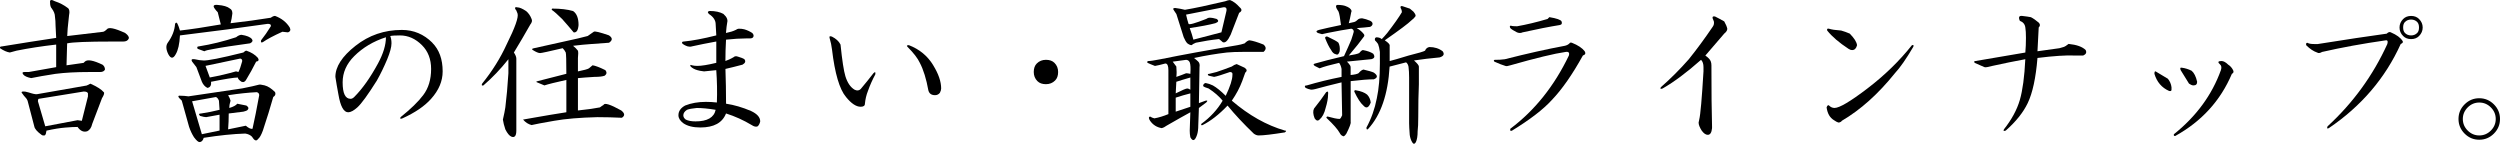
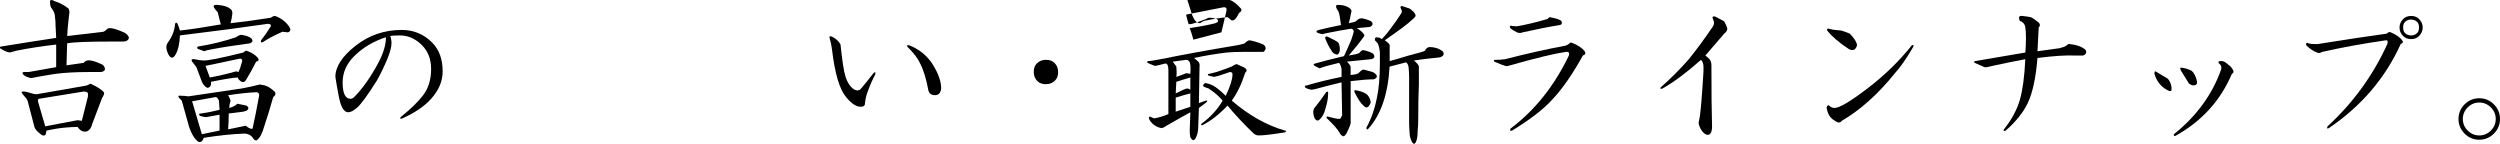
<svg xmlns="http://www.w3.org/2000/svg" id="uuid-07aa65a8-541d-49b8-87c7-f6a53bc44c54" data-name="レイヤー 2" width="768.6" height="44.17" viewBox="0 0 768.6 44.17">
  <g id="uuid-156a8b63-24df-4a8b-9bfb-6d3a791306b0" data-name="レイヤー 1">
    <g>
      <path d="M20.85,2.45c.5.38.62,1.12.38,2.25-.38,3.25-.56,5.38-.56,6.38l11.06-1.31c.38-.12.75-.38,1.12-.75.5-.75,2.37-.38,5.62,1.12.87.63,1.25,1.19,1.12,1.69-.25.63-.81.94-1.69.94h-3.38c-7.63,0-12.25.19-13.88.56l-.19,6.75c1.62-.25,3.38-.5,5.25-.75l.38-.38c.75-.75,2.56-.44,5.44.94.5.38.75.88.75,1.5-.25.5-.75.75-1.5.75h-3.38c-4,0-7.44.19-10.31.56-3.25.5-5.75.94-7.5,1.31-1.25-.25-2.06-.62-2.44-1.12-.38-.5-.25-.75.38-.75h1.31l8.44-1.5v-6.94c-4.38.5-8.44,1.12-12.19,1.88l-2.06.56c-.88-.12-1.88-.56-3-1.31-.13-.38.06-.56.56-.56,6.12-1,11.69-1.88,16.69-2.62l-.19-3.75c0-1-.06-1.94-.19-2.81,0-.75-.31-1.56-.94-2.44-.38-.38-.56-1-.56-1.88-.13-.87.38-1,1.5-.38,1.5.5,2.81,1.19,3.94,2.06ZM31.91,28.33c.25.25.06.88-.56,1.88l-3,7.88c-.25,1.12-.75,1.88-1.5,2.25-1.12.38-2.13-.06-3-1.31-1,0-2.25.06-3.75.19-1.63.13-3.56.44-5.81.94,0,.12-.06.44-.19.94-.13.38-.31.56-.56.56-.38,0-.63-.06-.75-.19-1.38-1-2.13-1.88-2.25-2.62-.63-2.37-1.31-5-2.06-7.88-.13-.38-.38-.75-.75-1.12-.25-.25-.5-.56-.75-.94-.63-.62-.38-.87.75-.75.62.13,1.31.31,2.06.56.87.25,1.5.31,1.88.19l15-2.62,1.12-.56c2,.88,3.38,1.75,4.12,2.62ZM11.85,30.39c-.13.13-.19.38-.19.75l2.25,7.69,9.94-1.88,1.31.19,1.88-7.5v-.94c-.13-.38-.56-.56-1.31-.56l-13.88,2.25Z" />
      <path d="M70.69,2.64c.5.25.75.75.75,1.5-.13,1.12-.31,2.13-.56,3,4.37-.5,8.5-1.06,12.38-1.69.5-.38.94-.56,1.31-.56,2,.75,3.5,1.94,4.5,3.56.38.75.19,1.25-.56,1.5l-1.69-.19c-2.75,1.25-4.75,2.31-6,3.19-.5.25-.69.06-.56-.56,1-1.25,2-2.69,3-4.31.12-.5-.19-.75-.94-.75-7.75,1.12-16.75,2.31-27,3.56-.13,2.62-.56,4.56-1.31,5.81-.75,1.38-1.5,1.38-2.25,0-.75-1.5-.81-2.69-.19-3.56,1.37-1.88,2.12-3.81,2.25-5.81.25-.5.5-.5.75,0,.25.5.5,1.19.75,2.06,3.38-.38,7.56-1,12.56-1.88-.38-1.62-.69-2.87-.94-3.75-.38-.38-.69-.75-.94-1.12-.63-.87-.31-1.25.94-1.12,1.75.13,3,.5,3.75,1.12ZM81.38,26.26c1,.25,2.06.94,3.19,2.06.25.63.06,1.12-.56,1.5-.88,3.13-1.94,6.56-3.19,10.31-.5,1.37-1,2.25-1.5,2.62-.5.75-1.12.5-1.88-.75-.5-.5-1.19-.81-2.06-.94-3.75.12-8,.56-12.75,1.31-.25.87-.69,1.31-1.31,1.31-.38,0-.94-.5-1.69-1.5-.63-1-1.12-2.06-1.5-3.19l-2.25-8.06c-1.25-1.12-1.38-1.62-.38-1.5.75,0,1.56.06,2.44.19,8.37-1.25,13.88-2.06,16.5-2.44,2.5-.5,4.19-.87,5.06-1.12.25-.12.87-.06,1.88.19ZM79.31,17.83c.38.63.19,1-.56,1.12-1,2-2,3.81-3,5.44-.38.75-.88,1-1.5.75-.75-.5-1.12-.94-1.12-1.31-1.12,0-3.88.44-8.25,1.31.12,1.12-.25,1.75-1.12,1.88-.75-.38-1.31-1-1.69-1.88-.63-1.75-1.19-3.25-1.69-4.5-.5-.62-.94-1.19-1.31-1.69-.38-.62-.13-.87.75-.75,1.12.25,2,.38,2.62.38,1.25.13,5.37-.69,12.38-2.44.38-.38.69-.56.94-.56,1.5.5,2.69,1.25,3.56,2.25ZM59.06,31.14l3,10.12,5.44-1.12v-4.88l-4.12.75c-.38,0-1-.12-1.88-.38-.5-.5-.38-.75.38-.75,1.75-.25,3.62-.62,5.62-1.12l-.19-2.81c-.25-.62-.56-1-.94-1.12l-7.31,1.31ZM74.25,10.7c1.62.25,2.69.69,3.19,1.31.38.5.19.94-.56,1.31-4.75.63-8.75,1.25-12,1.88-.88.13-1.56.31-2.06.56-.75-.25-1.44-.5-2.06-.75-.25-.5-.13-.75.38-.75,3.87-.62,7.69-1.56,11.44-2.81.62-.5,1.19-.75,1.69-.75ZM63.19,20.26l1.31,3.56c2.75-.5,5.44-1.12,8.06-1.88l.75.19c.38-.75.75-1.81,1.12-3.19.12-.5-.06-.81-.56-.94l-10.69,2.25ZM70.13,29.26c.38.63.62,1.19.75,1.69-.25.75-.38,1.5-.38,2.25,1.25-.38,2.06-.81,2.44-1.31.75.13,1.69.31,2.81.56.75.5.81,1,.19,1.5-.25.13-.63.25-1.12.38-1.12.13-2.62.31-4.5.56,0,1.63-.06,3.25-.19,4.88,1.88-.38,3.69-.75,5.44-1.12.87.75,1.56,1.06,2.06.94.62-2.75,1.31-6.19,2.06-10.31,0-.5-.25-.81-.75-.94-2.62.13-5.56.44-8.81.94Z" />
      <path d="M132.9,13.14c2.12,2.13,3.19,5.06,3.19,8.81,0,3-1.19,5.81-3.56,8.44-2,2.25-4.94,4.25-8.81,6-.63.25-.81.13-.56-.38,3.12-2.5,5.44-4.75,6.94-6.75,1.62-2.12,2.44-4.81,2.44-8.06,0-3-.94-5.44-2.81-7.31-2-2-4.25-3-6.75-3-1.5,0-2.5.06-3,.19.25.63.38,1.38.38,2.25,0,1.12-.44,2.75-1.31,4.88-1,2.38-2.06,4.56-3.19,6.56-2.75,4.38-4.75,7.12-6,8.25-1.12,1-2.06,1.5-2.81,1.5-1.38,0-2.38-1.81-3-5.44-.38-2-.69-3.81-.94-5.44,0-3.12,2.06-6.31,6.19-9.56,4.12-3.25,8.87-4.88,14.25-4.88,3.62,0,6.75,1.31,9.38,3.94ZM108.9,17.26c-2.38,2.38-3.56,5.06-3.56,8.06,0,3.38.81,5.06,2.44,5.06.38,0,.75-.19,1.12-.56,2.5-2.5,4.94-5.94,7.31-10.31,1.62-3,2.44-5.69,2.44-8.06-3.88,1.25-7.12,3.19-9.75,5.81Z" />
-       <path d="M161.74,3.39c.75.63,1.31,1.44,1.69,2.44.25.5.12,1.06-.38,1.69-1.63,2.88-3.31,5.75-5.06,8.62.5.75.75,1.38.75,1.88v22.12c0,1.62-.5,2.25-1.5,1.88-.63-.25-1.25-1-1.88-2.25-.38-1.12-.63-2.12-.75-3,.38-1.62.62-2.87.75-3.75.38-3,.69-6.5.94-10.5v-4.31c-2.38,3-4.94,5.69-7.69,8.06-.5.13-.63-.06-.38-.56,3.12-3.87,5.62-7.88,7.5-12,2.62-5.25,3.75-8.44,3.38-9.56-.13-.38-.25-.69-.38-.94-.25-.25-.38-.5-.38-.75s.25-.31.75-.19c.62,0,1.5.38,2.62,1.12ZM187.24,10.89c1.12.75,1.12,1.5,0,2.25-1.38.13-3.13.25-5.25.38-1.88.13-3.81.31-5.81.56.62.5,1.12,1,1.5,1.5.12.38.12,1.12,0,2.25v4.12c1.88-.38,3-.69,3.38-.94.5-.38.87-.69,1.12-.94.87.13,2.19.63,3.94,1.5.5.63.44,1.19-.19,1.69-.63.25-1.69.38-3.19.38-2.13.13-3.81.25-5.06.38v9.94c2.5-.25,4.75-.56,6.75-.94.5-.38.87-.62,1.12-.75.25-.75,2.06-.19,5.44,1.69,1.12.88,1.19,1.63.19,2.25-2.5-.12-5-.19-7.5-.19-5.38.13-9.81.5-13.31,1.12-3.63.63-5.94,1.06-6.94,1.31-1-.25-1.88-.81-2.62-1.69l3.19-.56c3.5-.62,6.87-1.19,10.12-1.69v-9.94c-3.38.75-5.62,1.31-6.75,1.69l-2.25-.94c-.38-.12-.31-.25.19-.38,2.87-.75,5.81-1.5,8.81-2.25,0-4-.06-6.19-.19-6.56-.25-.5-.56-.94-.94-1.31-4.25,1-6.56,1.5-6.94,1.5-.5,0-1.25-.31-2.25-.94-.38-.25-.25-.44.38-.56,4.62-1,9.12-2,13.5-3,1-.25,2-.5,3-.75.87-.62,1.5-1.06,1.88-1.31.25-.25,1.81.13,4.69,1.12ZM176.18,3.39c1.12.75,1.69,2.19,1.69,4.31-.13,1.63-.63,2.38-1.5,2.25-1.25-1.5-2.44-2.87-3.56-4.12-1.38-1.37-2.44-2.31-3.19-2.81,0-.25.06-.38.19-.38,2.5,0,4.62.25,6.38.75Z" />
-       <path d="M222.45,4.33c1,.88,1.37,1.75,1.12,2.62-.13.63-.25,1.69-.38,3.19,1.25-.25,2.25-.56,3-.94.38-.25.69-.38.94-.38.62,0,1.19.06,1.69.19.87.25,1.69.63,2.44,1.12.38.38.5.75.38,1.12-.13.38-.5.56-1.12.56h-1.12c-1.75,0-3.81.13-6.19.38-.13,2.25-.19,4.44-.19,6.56.75-.25,1.56-.62,2.44-1.12.38-.38.87-.44,1.5-.19.87.25,1.5.5,1.88.75.5.63.31,1.19-.56,1.69-1.88.5-3.63.94-5.25,1.31.12,3.5.19,7.06.19,10.69,2.5.38,5.06,1.12,7.69,2.25,1.88.88,2.81,1.94,2.81,3.19-.13.63-.38,1.12-.75,1.5-.5.25-1.12.13-1.88-.38-2.5-1.5-5.13-2.69-7.88-3.56-1.12,2.88-3.75,4.31-7.88,4.31-2.25,0-4-.44-5.25-1.31-1-.75-1.5-1.56-1.5-2.44,0-1.25.69-2.25,2.06-3,1.88-.75,4-1.12,6.38-1.12,1.12,0,2.25.06,3.38.19.12-3.25.06-6.56-.19-9.94l-3.75.38c-1-.12-1.69-.25-2.06-.38-.88-.25-1.56-.62-2.06-1.12-.25-.5-.13-.62.38-.38.5.13,1.06.19,1.69.19,1.25,0,3.19-.31,5.81-.94v-6.56c-2.75.5-5.25,1-7.5,1.5-.38.13-.81.13-1.31,0-.75-.25-1.31-.56-1.69-.94-.13-.38.06-.56.56-.56,2.62-.25,5.94-.87,9.94-1.88l-.19-3.38c0-1.25-.69-2.31-2.06-3.19-.5-.5-.44-.81.19-.94,1.75,0,3.19.31,4.31.94ZM211.2,33.76c-.75.5-1.12,1.06-1.12,1.69,0,.5.25.94.75,1.31.75.38,1.75.56,3,.56,3.62,0,5.69-1.19,6.19-3.56-2.25-.38-4.19-.56-5.81-.56-1.38.13-2.38.31-3,.56Z" />
      <path d="M258.41,13.7c.5,4.88,1,8.13,1.5,9.75.62,2,1.56,3.38,2.81,4.12.75.38,1.37.31,1.88-.19,1.37-1.62,2.69-3.25,3.94-4.88.5-.5.69-.38.56.38-.88,1.63-1.63,3.31-2.25,5.06-.5,1.25-.81,2.56-.94,3.94,0,.63-.44.94-1.31.94-1.38,0-2.88-1-4.5-3-2-2.37-3.44-7.25-4.31-14.62-.13-1.12-.38-2.31-.75-3.56-.13-.5.12-.62.75-.38,1.25.63,2.12,1.44,2.62,2.44ZM286.91,20.08c1.62,2.62,2.44,5,2.44,7.12,0,.38-.13.81-.38,1.31-.38.5-.88.75-1.5.75-1.12,0-1.81-.5-2.06-1.5-.63-3.5-1.5-6.31-2.62-8.44-.63-1.37-1.88-3-3.75-4.88-.38-.38-.25-.56.38-.56,3.25,1.25,5.75,3.31,7.5,6.19Z" />
      <path d="M325.31,22.14c0,1.12-.31,2-.94,2.62-.75.75-1.69,1.12-2.81,1.12s-2-.31-2.62-.94c-.75-.75-1.12-1.69-1.12-2.81s.31-2,.94-2.62c.75-.75,1.69-1.12,2.81-1.12s2,.31,2.62.94c.75.75,1.12,1.69,1.12,2.81Z" />
-       <path d="M384.15,12.39c1,.13,2.44.56,4.31,1.31.87.75.87,1.5,0,2.25h-6.19c-2,0-3.69.06-5.06.19-3.25.38-6.63.94-10.12,1.69.5.38.94.75,1.31,1.12s.5.94.38,1.69l-.19,11.06,2.06-.75c.62-.12.69.06.19.56l-2.25,1.69-.19,5.25c0,1.25-.13,2.25-.38,3-.63,1.88-1.31,2.12-2.06.75-.13-.63-.19-1.31-.19-2.06l.19-5.62c-1.63.88-4.06,2.25-7.31,4.12-.5.38-1,.63-1.5.75-1.5-.25-2.69-1-3.56-2.25-.5-.75-.5-1.19,0-1.31.38.25.81.44,1.31.56,1.37-.25,2.81-.69,4.31-1.31v-13.5c0-1.37-.31-2.06-.94-2.06-1.38.38-2.44.63-3.19.75-1-.38-1.75-.69-2.25-.94-.25-.25-.19-.44.19-.56.62,0,1.88-.19,3.75-.56,6.75-1.37,14.62-2.81,23.62-4.31.75-.12,1.5-.31,2.25-.56.62-.62,1.12-.94,1.5-.94ZM360.53,18.95c.5.63.87,1.12,1.12,1.5.12,1.25.12,2.31,0,3.19,1.12-.38,2.12-.75,3-1.12.38,0,.81.06,1.31.19.12-1.75.06-2.94-.19-3.56-.25-.5-.63-.75-1.12-.75l-4.12.56ZM378.15.01c1,.38,2,1.12,3,2.25.75.63.69,1.19-.19,1.69l-2.62,6.75c-.88,1.88-1.69,2.62-2.44,2.25-.25-.25-.63-.56-1.12-.94-2.38.25-4.75.63-7.12,1.12-.63.25-1.06.5-1.31.75-.38,0-.81-.19-1.31-.56-.38-.38-.75-1-1.12-1.88l-2.25-7.12c-.25-.38-.5-.75-.75-1.12-.38-.5-.25-.75.38-.75,1,.13,2,.31,3,.56,3-.5,7.12-1.37,12.38-2.62.62-.25,1.12-.38,1.5-.38ZM365.96,23.83c-1.75.5-3.19.94-4.31,1.31l-.19,3.56c2-1,3.19-1.5,3.56-1.5.25,0,.56.13.94.38v-3.75ZM361.46,34.33l4.5-1.5v-4.12c-1.5.38-3,.81-4.5,1.31v4.31ZM364.65,4.51c.25,1.12.5,2.06.75,2.81.12.38,1.94-.12,5.44-1.5.38-.25.69-.38.94-.38.75,0,1.5.13,2.25.38.75.5.62.94-.38,1.31-1.88.5-4.5,1-7.88,1.5.5,1.38.87,2.56,1.12,3.56,3.75-1,6.62-1.75,8.62-2.25l1.5-6.38c.25-1-.06-1.44-.94-1.31l-11.44,2.25ZM382.65,20.83c.75.5.81,1,.19,1.5-.25.63-.56,1.5-.94,2.62-.75,2-1.81,4-3.19,6,5.25,4.5,10.69,7.56,16.31,9.19.5,0,.5.19,0,.56-3.88.62-6.56.94-8.06.94-.5,0-1-.19-1.5-.56-3.13-3-5.81-5.87-8.06-8.62-2.62,2.75-5.19,4.75-7.69,6-.38.13-.5,0-.38-.38,2.75-2,4.94-4.37,6.56-7.12-1.12-1.37-2.56-2.62-4.31-3.75-.88-.25-1.44-.5-1.69-.75,0-.5.25-.81.75-.94.75.13,1.5.38,2.25.75,1.12.63,2.44,1.69,3.94,3.19,1.37-2.87,2.06-5,2.06-6.38.12-.62-.13-.94-.75-.94-2.5.88-4.12,1.38-4.88,1.5l-1.69-.38c-.38-.38-.31-.56.19-.56,1-.25,1.75-.44,2.25-.56,1.5-.5,3.06-1.06,4.69-1.69.5-.38,1-.62,1.5-.75.87.38,1.69.75,2.44,1.12Z" />
+       <path d="M384.15,12.39c1,.13,2.44.56,4.31,1.31.87.75.87,1.5,0,2.25h-6.19c-2,0-3.69.06-5.06.19-3.25.38-6.63.94-10.12,1.69.5.38.94.75,1.31,1.12s.5.94.38,1.69l-.19,11.06,2.06-.75c.62-.12.69.06.19.56l-2.25,1.69-.19,5.25c0,1.25-.13,2.25-.38,3-.63,1.88-1.31,2.12-2.06.75-.13-.63-.19-1.31-.19-2.06l.19-5.62c-1.63.88-4.06,2.25-7.31,4.12-.5.38-1,.63-1.5.75-1.5-.25-2.69-1-3.56-2.25-.5-.75-.5-1.19,0-1.31.38.25.81.44,1.31.56,1.37-.25,2.81-.69,4.31-1.31v-13.5c0-1.37-.31-2.06-.94-2.06-1.38.38-2.44.63-3.19.75-1-.38-1.75-.69-2.25-.94-.25-.25-.19-.44.19-.56.62,0,1.88-.19,3.75-.56,6.75-1.37,14.62-2.81,23.62-4.31.75-.12,1.5-.31,2.25-.56.62-.62,1.12-.94,1.5-.94ZM360.53,18.95c.5.63.87,1.12,1.12,1.5.12,1.25.12,2.31,0,3.19,1.12-.38,2.12-.75,3-1.12.38,0,.81.06,1.31.19.12-1.75.06-2.94-.19-3.56-.25-.5-.63-.75-1.12-.75l-4.12.56ZM378.15.01c1,.38,2,1.12,3,2.25.75.63.69,1.19-.19,1.69c-.88,1.88-1.69,2.62-2.44,2.25-.25-.25-.63-.56-1.12-.94-2.38.25-4.75.63-7.12,1.12-.63.25-1.06.5-1.31.75-.38,0-.81-.19-1.31-.56-.38-.38-.75-1-1.12-1.88l-2.25-7.12c-.25-.38-.5-.75-.75-1.12-.38-.5-.25-.75.38-.75,1,.13,2,.31,3,.56,3-.5,7.12-1.37,12.38-2.62.62-.25,1.12-.38,1.5-.38ZM365.96,23.83c-1.75.5-3.19.94-4.31,1.31l-.19,3.56c2-1,3.19-1.5,3.56-1.5.25,0,.56.13.94.38v-3.75ZM361.46,34.33l4.5-1.5v-4.12c-1.5.38-3,.81-4.5,1.31v4.31ZM364.65,4.51c.25,1.12.5,2.06.75,2.81.12.38,1.94-.12,5.44-1.5.38-.25.69-.38.94-.38.75,0,1.5.13,2.25.38.75.5.62.94-.38,1.31-1.88.5-4.5,1-7.88,1.5.5,1.38.87,2.56,1.12,3.56,3.75-1,6.62-1.75,8.62-2.25l1.5-6.38c.25-1-.06-1.44-.94-1.31l-11.44,2.25ZM382.65,20.83c.75.5.81,1,.19,1.5-.25.63-.56,1.5-.94,2.62-.75,2-1.81,4-3.19,6,5.25,4.5,10.69,7.56,16.31,9.19.5,0,.5.19,0,.56-3.88.62-6.56.94-8.06.94-.5,0-1-.19-1.5-.56-3.13-3-5.81-5.87-8.06-8.62-2.62,2.75-5.19,4.75-7.69,6-.38.13-.5,0-.38-.38,2.75-2,4.94-4.37,6.56-7.12-1.12-1.37-2.56-2.62-4.31-3.75-.88-.25-1.44-.5-1.69-.75,0-.5.25-.81.75-.94.75.13,1.5.38,2.25.75,1.12.63,2.44,1.69,3.94,3.19,1.37-2.87,2.06-5,2.06-6.38.12-.62-.13-.94-.75-.94-2.5.88-4.12,1.38-4.88,1.5l-1.69-.38c-.38-.38-.31-.56.19-.56,1-.25,1.75-.44,2.25-.56,1.5-.5,3.06-1.06,4.69-1.69.5-.38,1-.62,1.5-.75.87.38,1.69.75,2.44,1.12Z" />
      <path d="M413.74,1.89c.38.13.75.31,1.12.56.62.5.81.94.56,1.31-.25,1.38-.5,2.5-.75,3.38.5-.12,1.06-.25,1.69-.38.38-.12.75-.38,1.12-.75.25-.25.69-.38,1.31-.38.75.13,1.56.38,2.44.75.5.25.75.56.75.94s-.25.69-.75.94c-1,.13-2.38.25-4.12.38.87.5,1.56,1.06,2.06,1.69.38.38.38.75,0,1.12-.88,1.25-2.38,3.13-4.5,5.62,1.62-.25,2.69-.5,3.19-.75.38-.5.75-.81,1.12-.94,1.37.25,2.44.63,3.19,1.12.62.88.44,1.44-.56,1.69-2.75.25-5.25.5-7.5.75.38.38.69.75.94,1.12.12.13.19.38.19.75v2.25c1.25-.12,2.06-.31,2.44-.56.5-.62,1-1,1.5-1.12,1.62.38,2.69.69,3.19.94,1.25.88,1.25,1.56,0,2.06-1.63,0-4,.19-7.12.56v12.56c.12.38-.31,1.56-1.31,3.56-.5.75-.88,1-1.12.75-.38-.13-.69-.44-.94-.94-.63-1.12-1.94-2.62-3.94-4.5-.25-.25-.19-.44.19-.56,1.75.5,3,.75,3.75.75.25-.12.5-.5.75-1.12l-.19-10.12c-3.13.75-5.81,1.44-8.06,2.06-.5.13-.94.19-1.31.19-.63-.12-1.19-.31-1.69-.56-.38-.5-.25-.75.38-.75,3.38-1,6.94-1.88,10.69-2.62v-2.44c-.13-.75-.38-1.37-.75-1.88-2.75.63-4.75,1.19-6,1.69l-1.5-.75c-.5-.38-.44-.62.19-.75,2.12-.62,5.06-1.37,8.81-2.25.87-1.88,1.62-3.56,2.25-5.06.38-1.12.62-1.94.75-2.44,0-.5-.25-.81-.75-.94-1.75.25-4.19.69-7.31,1.31-.63.13-1.19.25-1.69.38-.5-.12-.94-.25-1.31-.38-.63-.38-.5-.69.38-.94,1.5-.38,3.75-.87,6.75-1.5-.25-2.12-.5-3.5-.75-4.12-.88-1.25-1-1.94-.38-2.06,1.12,0,2,.13,2.62.38ZM407.74,28.33c.5-.38.69-.12.56.75,0,1.12-.25,2.5-.75,4.12-.38,1.63-1,2.81-1.88,3.56-.5.5-1,.38-1.5-.38-.5-1.25-.56-2.25-.19-3,1.5-1.88,2.75-3.56,3.75-5.06ZM411.49,13.14c.38.75.5,1.63.38,2.62-.25.88-.63,1.19-1.12.94-.63-.12-1.13-.56-1.5-1.31-.63-.87-1.25-2.12-1.88-3.75.12-.38.38-.5.75-.38,1.88.88,3,1.5,3.38,1.88ZM420.3,29.08c.62.63,1,1.44,1.12,2.44-.63,1.63-1.38,1.94-2.25.94-.88-.75-1.81-2.19-2.81-4.31,0-.38.19-.5.56-.38,1.5.25,2.62.69,3.38,1.31ZM433.43,2.64c.5.38.87.69,1.12.94.62.75.81,1.25.56,1.5-.25.38-.63.75-1.12,1.12-1,1-3.75,3.06-8.25,6.19,1.12.75,1.62,1.31,1.5,1.69v4.69c1-.25,2.94-.81,5.81-1.69,3-.75,4.69-1.25,5.06-1.5.25-.62.69-1,1.31-1.12,1.62,0,3,.44,4.12,1.31.62.88.31,1.5-.94,1.88-2.75.25-5.38.56-7.88.94,1,.88,1.5,1.5,1.5,1.88v5.44c-.13,2.88-.19,6.19-.19,9.94,0,2-.06,3.5-.19,4.5,0,1.5-.19,2.62-.56,3.38-.38.62-.75.62-1.12,0-.38-.63-.63-1.38-.75-2.25-.13-1.75-.19-2.94-.19-3.56v-14.06c0-1.25-.06-2.37-.19-3.38-.13-.62-.38-1.06-.75-1.31-1.88.5-3.56.94-5.06,1.31-.5,8.5-2.69,14.88-6.56,19.12-.38.38-.56.25-.56-.38,1.5-2.75,2.56-5.75,3.19-9,.62-2.87.94-6.44.94-10.69v-3.56c-.13-1-.31-1.81-.56-2.44-.25-.38-.56-.75-.94-1.12-.13-.5,0-.81.38-.94.75,0,1.31.19,1.69.56.5-.5,1.06-1.12,1.69-1.88,2.12-2.75,3.62-4.88,4.5-6.38,0-.5-.13-.94-.38-1.31-.13-.5.06-.69.56-.56.75.25,1.5.5,2.25.75Z" />
      <path d="M487.2,15.76c.38.63.19,1.06-.56,1.31-3.25,5.88-6.44,10.44-9.56,13.69-2.62,2.88-6.69,6-12.19,9.38-.5.25-.69.06-.56-.56,7.5-5.62,13.5-13.12,18-22.5.25-.87-.06-1.25-.94-1.12-3.5.5-9.19,1.88-17.06,4.12-.75.25-1.25.31-1.5.19-.88-.25-2-.69-3.38-1.31-.25-.25-.25-.44,0-.56,1.25,0,2.31-.06,3.19-.19,6.87-1.75,13-3.12,18.38-4.12.62-.12,1.12-.38,1.5-.75.12-.25.38-.31.75-.19,1.88.75,3.19,1.63,3.94,2.62ZM480.08,6.58c.25.63.06,1-.56,1.12-3.13.5-6.94,1.25-11.44,2.25-.5.25-1.06.25-1.69,0-1-.5-1.69-.94-2.06-1.31-.25-.5-.19-.75.19-.75.25.13.87.19,1.88.19,2.87-.5,6-1.25,9.38-2.25l.56-.56c2.25.38,3.5.81,3.75,1.31Z" />
      <path d="M527.29,5.08c1,.5,1.94,1,2.81,1.5.5.88.81,1.63.94,2.25,0,.5-.31,1-.94,1.5l-5.81,6.75c.38.25.75.56,1.12.94.5.5.75,1.19.75,2.06,0,8.13.06,14.38.19,18.75v.56c-.13,1.37-.56,2.06-1.31,2.06-.63,0-1.25-.44-1.88-1.31-.63-1-.94-1.81-.94-2.44,0-.12.06-.44.19-.94.38-1.5.81-6.44,1.31-14.81v-1.31c0-1-.25-1.75-.75-2.25-4.38,3.88-8.31,6.81-11.81,8.81-.63.25-.81.13-.56-.38,3-2.62,5.87-5.5,8.62-8.62,2.5-3.12,4.94-6.44,7.31-9.94.38-.5.5-1.06.38-1.69-.13-.38-.25-.69-.38-.94-.13-.5.12-.69.75-.56Z" />
      <path d="M588.19,14.45c-2.13,3.63-4,6.31-5.62,8.06-5.13,6.38-10.56,11.25-16.31,14.62-.13.25-.44.44-.94.56-.5-.12-1-.38-1.5-.75-1.25-.75-2-2.06-2.25-3.94.25-.62.5-.81.75-.56.5.5,1.06.75,1.69.75,1.5,0,4.88-2,10.12-6,5.25-4,9.81-8.44,13.69-13.31.5-.12.62.06.38.56ZM566.06,9.39c.87.25,1.75.56,2.62.94,1.37,1.38,2.12,2.56,2.25,3.56-.25,1-.75,1.5-1.5,1.5-.38,0-.75-.12-1.12-.38-2.88-1.88-5.06-3.75-6.56-5.62-.13-.5.06-.69.56-.56.75.25,2,.44,3.75.56Z" />
      <path d="M624.34,5.26c.75.38,1.56.94,2.44,1.69.5.5.5,1,0,1.5l-.38,7.31,6.75-.94,1.31-.38c.38-.12.87-.44,1.5-.94,2.5.25,4.25.88,5.25,1.88.38.75.12,1.31-.75,1.69h-2.62c-2.62-.12-6.44.13-11.44.75-.5,6.13-1.5,10.75-3,13.88-1.38,2.88-3.63,5.69-6.75,8.44-.63.25-.81.12-.56-.38,2.37-3,4-6,4.88-9,.87-3,1.44-7.19,1.69-12.56-3.38.63-6.75,1.31-10.12,2.06-1.38.38-2.19.5-2.44.38l-3-1.31c-.25-.38-.19-.56.19-.56l15.38-2.62c.12-1.37.19-2.87.19-4.5,0-1.37-.06-2.44-.19-3.19-.13-1-.69-1.69-1.69-2.06-.5-1.12-.25-1.62.75-1.5,1.12.13,2,.25,2.62.38Z" />
      <path d="M667.61,26.83v.75c0,.38-.25.5-.75.38-2.25-1-3.75-2.75-4.5-5.25,0-.62.12-.87.38-.75l3.75,2.25c.62.75,1,1.63,1.12,2.62ZM685.05,19.89c.62.38,1.12.94,1.5,1.69.25.5.12.88-.38,1.12-3.5,8.25-9.31,14.62-17.44,19.12-.38,0-.5-.19-.38-.56,6.87-5.5,11.69-12.06,14.44-19.69.25-.75.19-1.31-.19-1.69-.88-.75-.75-1.12.38-1.12.62,0,1.31.38,2.06,1.12ZM673.8,21.76c.75.63,1.31,1.75,1.69,3.38,0,.75-.38,1.12-1.12,1.12-.25,0-.5-.06-.75-.19-.5-.25-.75-.44-.75-.56-.88-1.37-1.69-2.69-2.44-3.94-.25-.62-.13-.87.38-.75,1,.13,2,.44,3,.94Z" />
      <path d="M738.64,12.58c.25.38.06.69-.56.94-4.75,10.5-12.13,19.12-22.12,25.88-.5.25-.63.06-.38-.56,7.88-7.25,14-15.69,18.38-25.31.25-.87.06-1.25-.56-1.12-7,1-13.5,2.19-19.5,3.56-.63.38-1.12.44-1.5.19-1.12-.38-2.25-1.12-3.38-2.25-.13-.5,0-.75.38-.75.38.25,1.06.38,2.06.38h1.12c8.62-1.37,15.69-2.44,21.19-3.19.5-.5.94-.62,1.31-.38,1.75.75,2.94,1.63,3.56,2.62ZM738.83,11.08c-.75-.75-1.12-1.62-1.12-2.62s.38-1.88,1.12-2.62c.62-.62,1.44-.94,2.44-.94s1.81.31,2.44.94c.75.75,1.12,1.63,1.12,2.62s-.38,1.88-1.12,2.62c-.63.63-1.44.94-2.44.94s-1.81-.31-2.44-.94ZM743.14,10.14c.38-.38.56-.94.56-1.69s-.19-1.31-.56-1.69c-.5-.5-1.12-.75-1.88-.75s-1.38.25-1.88.75c-.38.38-.56.94-.56,1.69s.19,1.31.56,1.69c.5.5,1.12.75,1.88.75s1.37-.25,1.88-.75Z" />
      <path d="M768.6,36.58c0,1.75-.63,3.25-1.88,4.5-1.25,1.25-2.75,1.88-4.5,1.88s-3.25-.63-4.5-1.88-1.88-2.75-1.88-4.5.62-3.25,1.88-4.5,2.75-1.88,4.5-1.88,3.25.63,4.5,1.88c1.25,1.25,1.88,2.75,1.88,4.5ZM767.29,36.58c0-1.37-.5-2.56-1.5-3.56-1-1-2.19-1.5-3.56-1.5s-2.56.5-3.56,1.5-1.5,2.19-1.5,3.56.5,2.56,1.5,3.56c1,1,2.19,1.5,3.56,1.5s2.56-.5,3.56-1.5c1-1,1.5-2.19,1.5-3.56Z" />
    </g>
  </g>
</svg>